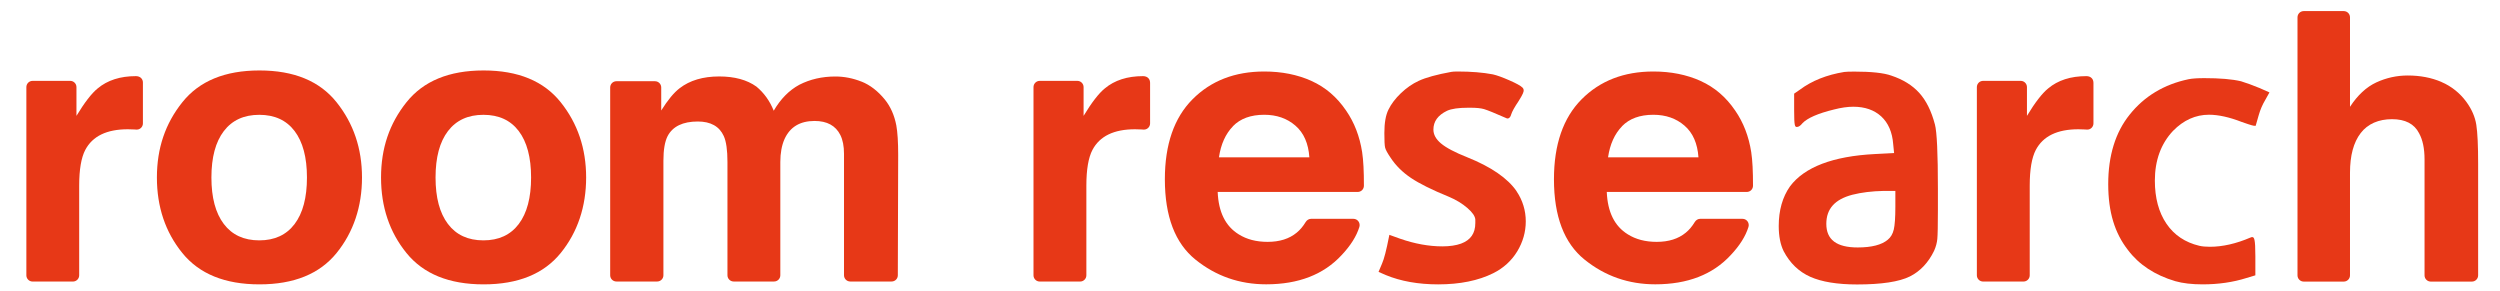
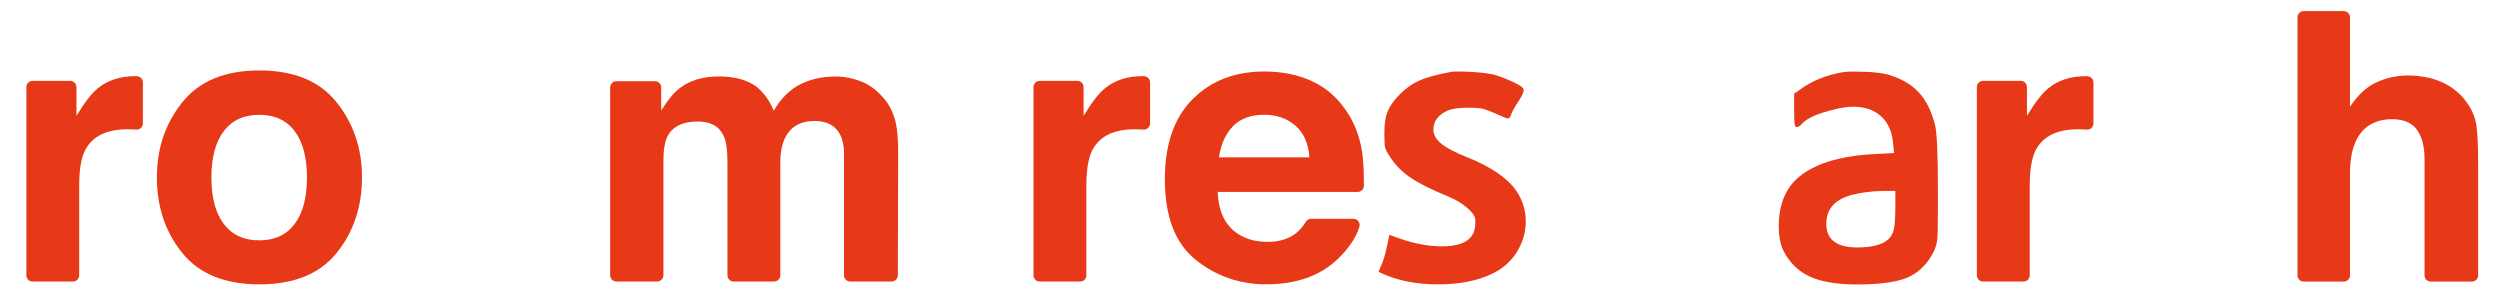
<svg xmlns="http://www.w3.org/2000/svg" id="_レイヤー_2" viewBox="0 0 550 64">
  <defs>
    <style>.cls-1{fill:none;}.cls-1,.cls-2{stroke-width:0px;}.cls-2{fill:#e73817;}</style>
  </defs>
  <g id="_レイヤー_2-2">
    <rect class="cls-1" width="550" height="64" />
    <path class="cls-2" d="m31.44,18.14v9.01c0,.79-.67,1.42-1.45,1.36-.17-.01-.33-.02-.49-.03-.57-.03-1.03-.04-1.38-.04-4.64,0-7.76,1.51-9.36,4.54-.89,1.7-1.34,4.32-1.34,7.86v19.73c0,.75-.61,1.37-1.37,1.37H7.17c-.75,0-1.37-.61-1.37-1.37V19.16c0-.75.61-1.37,1.37-1.37h8.28c.75,0,1.37.61,1.37,1.37v6.33c1.78-2.94,3.33-4.95,4.66-6.03,2.16-1.81,4.97-2.71,8.42-2.71,1,0,1.54.66,1.54,1.4Z" />
    <path class="cls-2" d="m253.02,18.14v9.01c0,.79-.67,1.42-1.45,1.36-.17-.01-.33-.02-.49-.03-.57-.03-1.03-.04-1.38-.04-4.64,0-7.76,1.51-9.36,4.54-.89,1.7-1.34,4.32-1.34,7.86v19.73c0,.75-.61,1.37-1.37,1.37h-8.89c-.75,0-1.37-.61-1.37-1.37V19.16c0-.75.61-1.37,1.37-1.37h8.28c.75,0,1.37.61,1.37,1.37v6.33c1.78-2.94,3.33-4.95,4.66-6.03,2.16-1.81,4.97-2.71,8.42-2.71,1,0,1.54.66,1.54,1.4Z" />
    <path class="cls-2" d="m74.05,55.66c-3.73,4.6-9.38,6.9-16.97,6.9s-13.24-2.3-16.97-6.9c-3.73-4.6-5.59-10.14-5.59-16.61s1.86-11.88,5.59-16.55c3.73-4.67,9.38-7,16.97-7s13.24,2.33,16.97,7c3.73,4.67,5.59,10.18,5.59,16.55s-1.86,12.01-5.59,16.61Zm-9.23-6.38c1.81-2.4,2.71-5.81,2.71-10.23s-.91-7.83-2.71-10.21c-1.81-2.39-4.4-3.58-7.78-3.58s-5.97,1.19-7.8,3.58c-1.82,2.39-2.73,5.79-2.73,10.21s.91,7.83,2.73,10.23c1.82,2.4,4.42,3.6,7.8,3.6s5.97-1.2,7.78-3.6Z" />
    <path class="cls-2" d="m288.52,17.81c3.08,1.38,5.62,3.56,7.63,6.53,1.81,2.62,2.98,5.67,3.52,9.13.27,1.78.4,4.24.39,7.39,0,.76-.61,1.37-1.37,1.37h-30.8c.18,4.43,1.72,7.53,4.62,9.32,1.76,1.11,3.88,1.66,6.36,1.66,2.63,0,4.77-.67,6.41-2.03.73-.59,1.39-1.38,1.98-2.35.26-.42.7-.69,1.19-.69h9.3c.93,0,1.58.9,1.31,1.79-.63,2.04-1.93,4.1-3.89,6.18-3.96,4.29-9.49,6.44-16.61,6.44-5.87,0-11.06-1.81-15.55-5.43-4.49-3.62-6.74-9.51-6.74-17.68,0-7.65,2.03-13.51,6.08-17.59,4.05-4.08,9.32-6.12,15.79-6.12,3.84,0,7.3.69,10.38,2.07Zm-17.27,9.97c-1.63,1.68-2.66,3.96-3.08,6.83h19.89c-.21-3.06-1.23-5.39-3.08-6.98-1.84-1.59-4.12-2.38-6.85-2.38-2.96,0-5.26.84-6.89,2.52Z" />
    <path class="cls-2" d="m537.12,18.04c2.18.93,4.07,2.44,5.47,4.36,1.2,1.64,1.93,3.33,2.2,5.07.27,1.74.4,4.59.4,8.53v24.58c0,.75-.61,1.37-1.37,1.37h-9.05c-.75,0-1.37-.61-1.37-1.37v-25.52c0-2.38-.4-4.3-1.21-5.76-1.05-2.05-3.03-3.08-5.95-3.08s-5.33,1.02-6.89,3.06c-1.57,2.04-2.35,4.95-2.35,8.74v22.56c0,.75-.61,1.37-1.37,1.37h-8.81c-.75,0-1.37-.61-1.37-1.37V3.81c0-.75.61-1.37,1.37-1.37h8.81c.75,0,1.37.61,1.37,1.37v19.69c1.67-2.56,3.6-4.35,5.79-5.37,2.19-1.01,4.5-1.52,6.92-1.52,2.72,0,5.19.47,7.41,1.42Z" />
    <path class="cls-2" d="m189.54,17.95c1.89.76,3.6,2.08,5.14,3.97,1.24,1.54,2.08,3.43,2.51,5.67.27,1.49.41,3.66.41,6.52l-.08,26.46c0,.75-.61,1.36-1.37,1.36h-9.1c-.75,0-1.37-.61-1.37-1.37v-26.74c0-1.67-.27-3.05-.81-4.13-1.03-2.05-2.92-3.08-5.67-3.08-3.19,0-5.39,1.32-6.6,3.97-.62,1.4-.93,3.09-.93,5.06v24.92c0,.75-.61,1.37-1.37,1.37h-8.89c-.75,0-1.37-.61-1.37-1.37v-24.92c0-2.62-.27-4.52-.81-5.71-.97-2.13-2.88-3.2-5.71-3.2-3.29,0-5.51,1.07-6.64,3.2-.62,1.22-.93,3.02-.93,5.43v25.2c0,.75-.61,1.37-1.37,1.37h-8.97c-.75,0-1.37-.61-1.37-1.37V19.24c0-.75.61-1.37,1.37-1.37h8.49c.75,0,1.37.61,1.37,1.37v5.07c1.43-2.29,2.78-3.93,4.05-4.9,2.24-1.73,5.14-2.59,8.71-2.59,3.37,0,6.1.74,8.18,2.23,1.67,1.38,2.94,3.15,3.81,5.31,1.51-2.59,3.39-4.5,5.63-5.71,2.38-1.22,5.02-1.82,7.94-1.82,1.94,0,3.86.38,5.75,1.13Z" />
-     <path class="cls-2" d="m123.36,55.66c-3.73,4.6-9.38,6.9-16.97,6.9s-13.24-2.3-16.97-6.9c-3.73-4.6-5.59-10.14-5.59-16.61s1.86-11.88,5.59-16.55c3.73-4.67,9.38-7,16.97-7s13.24,2.33,16.97,7c3.73,4.67,5.59,10.18,5.59,16.55s-1.86,12.01-5.59,16.61Zm-9.23-6.38c1.81-2.4,2.71-5.81,2.71-10.23s-.91-7.83-2.71-10.21c-1.81-2.39-4.4-3.58-7.78-3.58s-5.97,1.19-7.8,3.58c-1.82,2.39-2.73,5.79-2.73,10.21s.91,7.83,2.73,10.23c1.82,2.4,4.42,3.6,7.8,3.6s5.97-1.2,7.78-3.6Z" />
    <path class="cls-2" d="m333.66,42.08c-1.96-2.86-5.62-5.38-10.87-7.48-2.7-1.07-4.66-2.1-5.8-3.07-1.09-.92-1.64-1.93-1.64-3.02,0-1.8.98-3.16,3-4.14.99-.45,2.54-.67,4.63-.67h.55c1.26,0,2.26.1,2.95.3.72.21,2.39.88,4.95,2.01.09.05.43.17.74-.21.13-.16.23-.38.29-.62.2-.65.74-1.61,1.6-2.89,1.02-1.6,1.15-2.11,1.15-2.38,0-.25-.09-.47-.26-.64-.4-.4-1.34-.92-2.89-1.6-1.5-.66-2.71-1.1-3.63-1.31-2.2-.42-4.8-.63-7.73-.63-.69,0-1.15.03-1.4.08-3.19.58-5.61,1.24-7.19,1.98-1.39.64-2.71,1.56-3.92,2.72-1.22,1.17-2.14,2.39-2.73,3.61-.6,1.2-.9,2.89-.9,5.16,0,1.69.05,2.7.16,3.17.11.49.52,1.23,1.22,2.26,1.11,1.7,2.62,3.19,4.48,4.44,1.84,1.24,4.64,2.63,8.34,4.14,1.58.66,2.95,1.5,4.09,2.49,1.1.95,1.67,1.8,1.72,2.51v.78c0,2.26-1.03,3.74-3.13,4.52-1.1.4-2.49.61-4.11.61-2.97,0-6.11-.57-9.34-1.7-.73-.26-1.38-.49-1.95-.7l-.38-.14-.08.4c-.57,2.93-1.08,4.93-1.54,5.95l-.76,1.8,1.57.69c3.31,1.37,7.19,2.06,11.55,2.06,4.78,0,8.85-.83,12.12-2.46,2.24-1.12,4.01-2.73,5.26-4.78,1.25-2.06,1.89-4.29,1.89-6.63s-.68-4.63-2.02-6.6Z" />
-     <path class="cls-2" d="m374.12,17.81c3.08,1.38,5.62,3.56,7.63,6.53,1.81,2.62,2.98,5.67,3.52,9.13.27,1.78.4,4.24.39,7.39,0,.76-.61,1.37-1.37,1.37h-30.8c.18,4.43,1.72,7.53,4.62,9.32,1.76,1.11,3.88,1.66,6.36,1.66,2.63,0,4.77-.67,6.41-2.03.73-.59,1.39-1.38,1.98-2.35.26-.42.7-.69,1.19-.69h9.3c.93,0,1.58.9,1.31,1.79-.63,2.04-1.93,4.1-3.89,6.18-3.96,4.29-9.49,6.44-16.61,6.44-5.87,0-11.06-1.81-15.55-5.43-4.49-3.62-6.74-9.51-6.74-17.68,0-7.65,2.03-13.51,6.08-17.59,4.05-4.08,9.32-6.12,15.79-6.12,3.84,0,7.3.69,10.38,2.07Zm-17.27,9.97c-1.63,1.68-2.66,3.96-3.08,6.83h19.89c-.21-3.06-1.23-5.39-3.08-6.98-1.84-1.59-4.12-2.38-6.85-2.38-2.96,0-5.26.84-6.89,2.52Z" />
    <path class="cls-2" d="m425.67,27.34c-.76-2.9-1.92-5.23-3.43-6.9-1.52-1.68-3.59-2.96-6.16-3.81-1.65-.59-4.38-.88-8.11-.88-1.11,0-1.83.03-2.23.08h0c-3.86.63-7.14,1.94-9.75,3.89l-1.28.88v3.62c0,3.56.17,3.71.6,3.71.39,0,.79-.27,1.23-.82,1.08-1.14,3.41-2.16,6.93-3.02,1.58-.41,3.01-.61,4.27-.61,2.53,0,4.59.72,6.13,2.13,1.54,1.42,2.43,3.46,2.63,6.08l.2,1.98-4.23.22c-9.21.47-15.49,2.86-18.67,7.11-1.65,2.34-2.48,5.28-2.48,8.72,0,2.23.37,4.1,1.09,5.55,1.37,2.61,3.34,4.51,5.86,5.63,2.49,1.11,5.95,1.68,10.28,1.68,5.36,0,9.27-.59,11.62-1.76,2.26-1.13,4.06-3.02,5.33-5.64.39-.87.63-1.75.71-2.61.08-.85.13-3.02.13-6.44v-4.61c0-7.75-.22-12.51-.66-14.16Zm-9.05,23.19c-.22.94-.66,1.68-1.3,2.2-1.32,1.13-3.55,1.71-6.62,1.71-4.65,0-6.91-1.7-6.91-5.2,0-3.29,1.87-5.38,5.71-6.39,2-.51,4.34-.8,6.93-.85h2.55v3.48c0,2.36-.12,4.06-.35,5.04Z" />
-     <path class="cls-2" d="m497.03,19.34c-1.48-.61-2.82-1.1-4-1.46-1.94-.46-4.65-.69-8.06-.69-1.54,0-2.71.08-3.49.24h0c-5.38,1.13-9.74,3.75-12.96,7.8-3.13,3.89-4.71,9.03-4.71,15.26s1.46,10.8,4.32,14.49c2.42,3.23,5.93,5.55,10.44,6.88,1.65.47,3.67.7,6.02.7,3.46,0,6.69-.47,9.6-1.39l1.99-.6v-4.2c0-3.93-.27-4.21-.72-4.21-.09,0-.18.02-.26.07l-.1.03c-3.14,1.35-6.14,2.03-8.91,2.03-.93,0-1.72-.07-2.35-.22-3.09-.73-5.52-2.36-7.21-4.84-1.7-2.49-2.56-5.68-2.56-9.5,0-4.45,1.35-8.13,4-10.94,2.31-2.36,4.96-3.55,7.9-3.55,2.07,0,4.49.53,7.18,1.58,2.4.85,2.66.85,2.85.85h.25l.68-2.37c.34-1.18.81-2.28,1.41-3.28l.94-1.69-2.24-.99Z" />
    <path class="cls-2" d="m460.56,18.14v9.01c0,.79-.67,1.42-1.45,1.36-.17-.01-.33-.02-.49-.03-.57-.03-1.03-.04-1.38-.04-4.64,0-7.76,1.51-9.36,4.54-.89,1.7-1.34,4.32-1.34,7.86v19.73c0,.75-.61,1.37-1.37,1.37h-8.89c-.75,0-1.37-.61-1.37-1.37V19.16c0-.75.61-1.37,1.37-1.37h8.28c.75,0,1.37.61,1.37,1.37v6.33c1.78-2.94,3.33-4.95,4.66-6.03,2.16-1.81,4.97-2.71,8.42-2.71,1,0,1.54.66,1.54,1.4Z" />
  </g>
</svg>